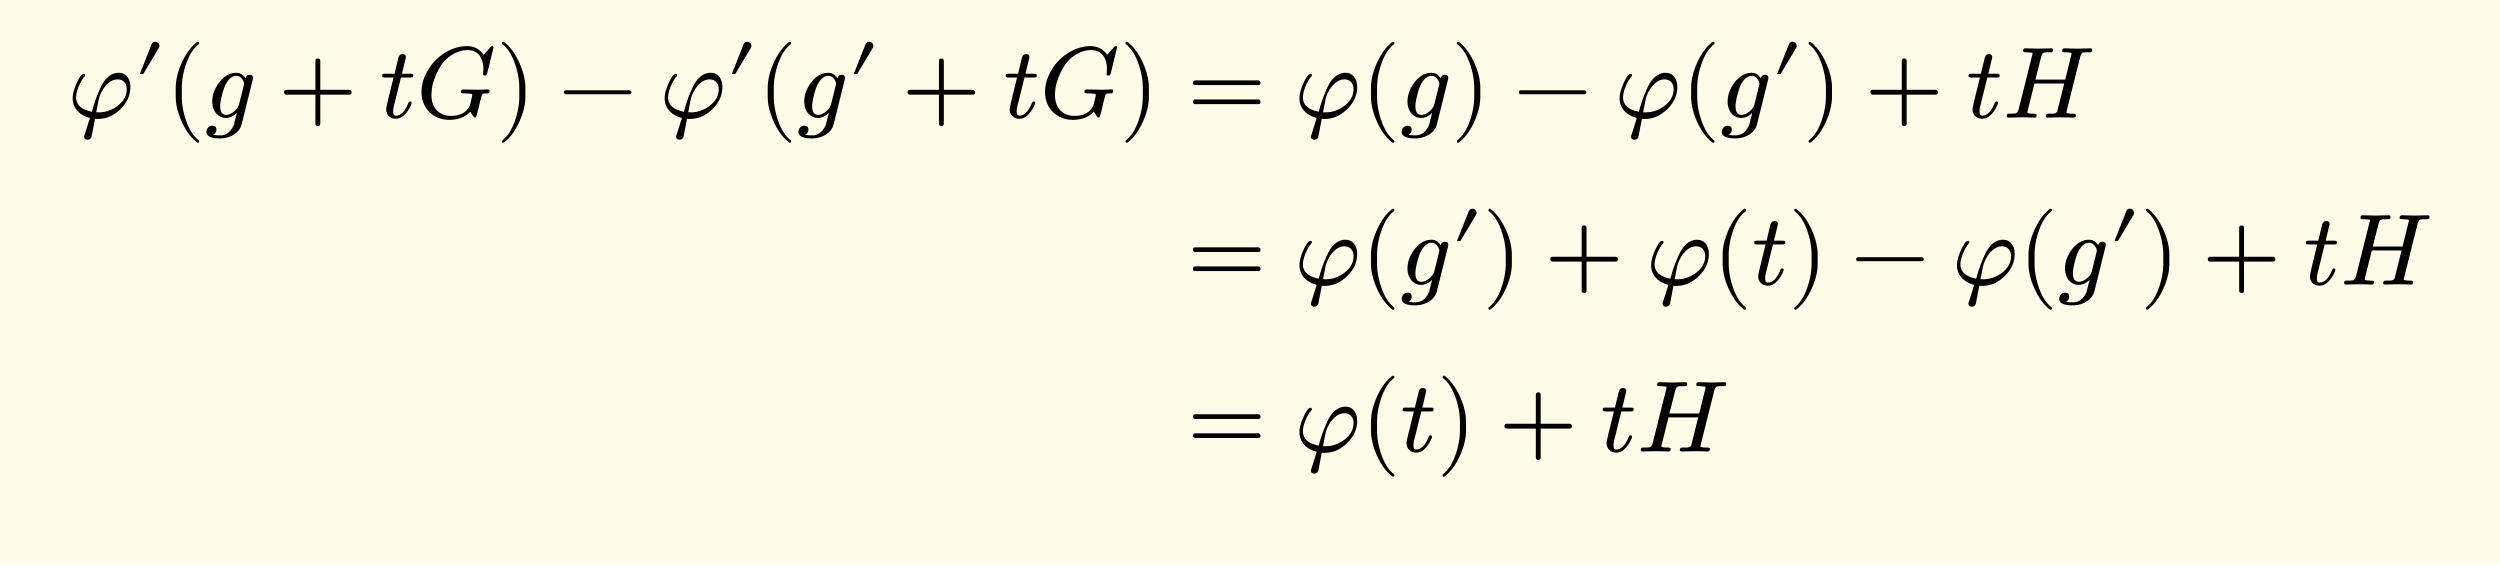
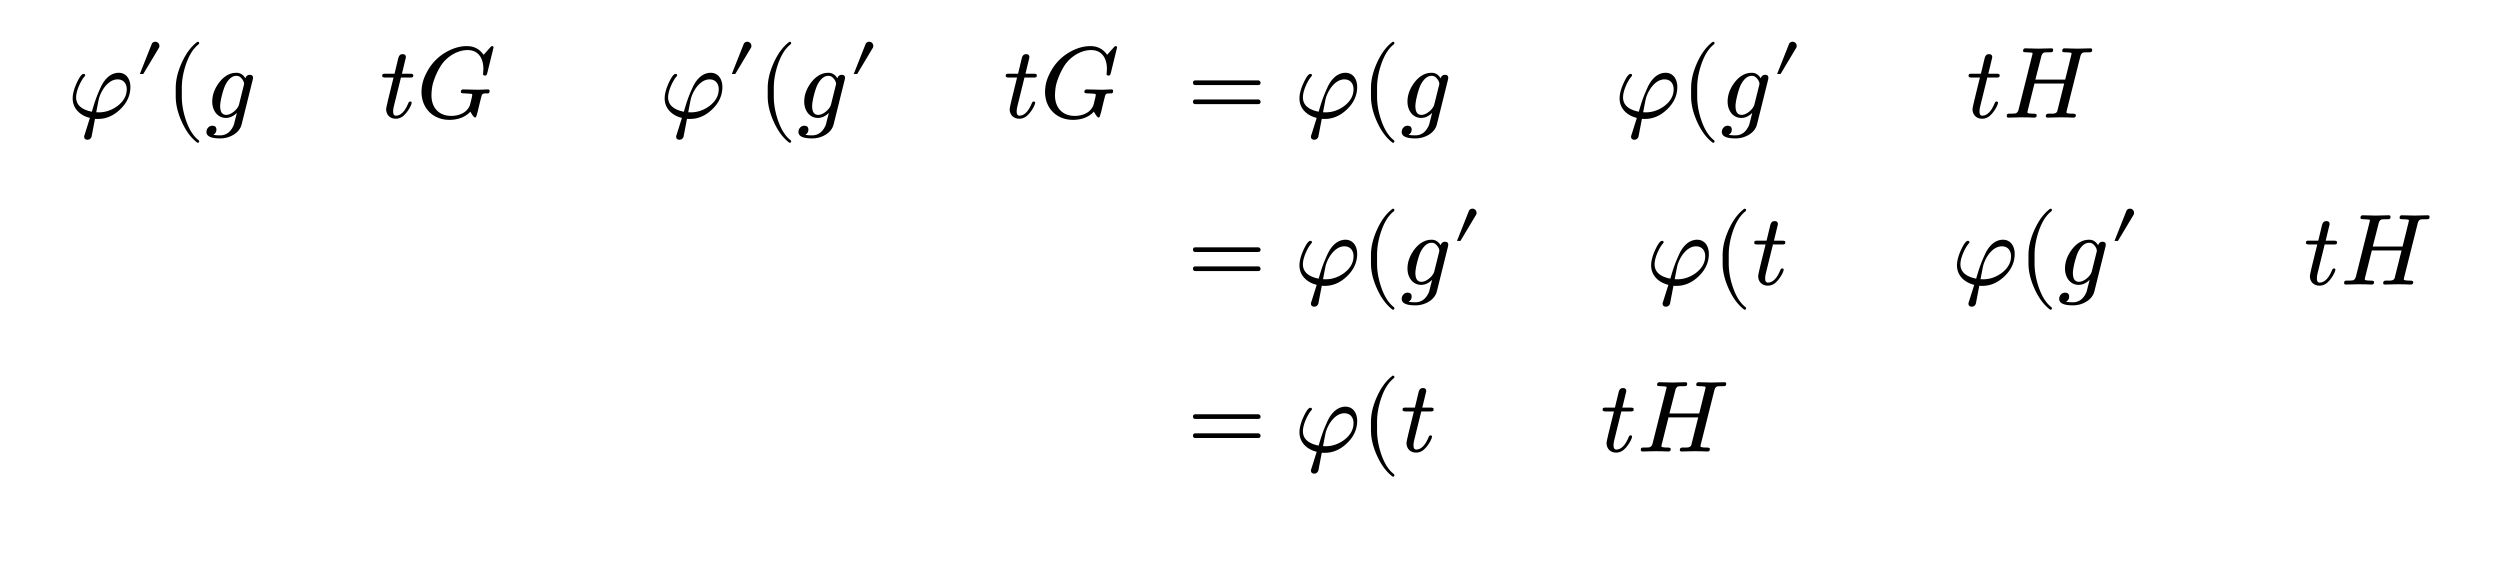
<svg xmlns="http://www.w3.org/2000/svg" xmlns:xlink="http://www.w3.org/1999/xlink" width="492.991" height="111.327" class="typst-doc" viewBox="0 0 369.743 83.495">
-   <path fill="#fefce8" d="M0 0v83.495h369.743V0Z" class="typst-shape" />
+   <path fill="#fefce8" d="M0 0h369.743V0Z" class="typst-shape" />
  <g class="typst-group">
    <g class="typst-group">
      <g class="typst-group">
        <g class="typst-group">
          <g class="typst-group">
            <use xlink:href="#a" class="typst-text" transform="matrix(1 0 0 -1 10 17.395)" />
            <use xlink:href="#b" class="typst-text" transform="matrix(1 0 0 -1 19.81 17.395)" />
            <use xlink:href="#c" class="typst-text" transform="matrix(1 0 0 -1 24.475 17.395)" />
            <use xlink:href="#d" class="typst-text" transform="matrix(1 0 0 -1 30.31 17.395)" />
            <use xlink:href="#e" class="typst-text" transform="matrix(1 0 0 -1 41.173 17.395)" />
            <use xlink:href="#f" class="typst-text" transform="matrix(1 0 0 -1 56.177 17.395)" />
            <use xlink:href="#g" class="typst-text" transform="matrix(1 0 0 -1 61.592 17.395)" />
            <use xlink:href="#h" class="typst-text" transform="matrix(1 0 0 -1 73.382 17.395)" />
            <use xlink:href="#i" class="typst-text" transform="matrix(1 0 0 -1 82.55 17.395)" />
            <use xlink:href="#a" class="typst-text" transform="matrix(1 0 0 -1 97.553 17.395)" />
            <use xlink:href="#b" class="typst-text" transform="matrix(1 0 0 -1 107.363 17.395)" />
            <use xlink:href="#c" class="typst-text" transform="matrix(1 0 0 -1 112.028 17.395)" />
            <use xlink:href="#d" class="typst-text" transform="matrix(1 0 0 -1 117.863 17.395)" />
            <use xlink:href="#b" class="typst-text" transform="matrix(1 0 0 -1 125.393 17.395)" />
            <use xlink:href="#e" class="typst-text" transform="matrix(1 0 0 -1 133.392 17.395)" />
            <use xlink:href="#f" class="typst-text" transform="matrix(1 0 0 -1 148.395 17.395)" />
            <use xlink:href="#g" class="typst-text" transform="matrix(1 0 0 -1 153.81 17.395)" />
            <use xlink:href="#h" class="typst-text" transform="matrix(1 0 0 -1 165.6 17.395)" />
            <use xlink:href="#j" class="typst-text" transform="matrix(1 0 0 -1 175.602 17.395)" />
            <use xlink:href="#a" class="typst-text" transform="matrix(1 0 0 -1 191.438 17.395)" />
            <use xlink:href="#c" class="typst-text" transform="matrix(1 0 0 -1 201.248 17.395)" />
            <use xlink:href="#d" class="typst-text" transform="matrix(1 0 0 -1 207.083 17.395)" />
            <use xlink:href="#h" class="typst-text" transform="matrix(1 0 0 -1 214.613 17.395)" />
            <use xlink:href="#i" class="typst-text" transform="matrix(1 0 0 -1 223.782 17.395)" />
            <use xlink:href="#a" class="typst-text" transform="matrix(1 0 0 -1 238.785 17.395)" />
            <use xlink:href="#c" class="typst-text" transform="matrix(1 0 0 -1 248.595 17.395)" />
            <use xlink:href="#d" class="typst-text" transform="matrix(1 0 0 -1 254.43 17.395)" />
            <use xlink:href="#b" class="typst-text" transform="matrix(1 0 0 -1 261.96 17.395)" />
            <use xlink:href="#h" class="typst-text" transform="matrix(1 0 0 -1 266.625 17.395)" />
            <use xlink:href="#e" class="typst-text" transform="matrix(1 0 0 -1 275.793 17.395)" />
            <use xlink:href="#f" class="typst-text" transform="matrix(1 0 0 -1 290.797 17.395)" />
            <use xlink:href="#k" class="typst-text" transform="matrix(1 0 0 -1 296.212 17.395)" />
          </g>
          <g class="typst-group">
            <use xlink:href="#j" class="typst-text" transform="matrix(1 0 0 -1 175.602 42.085)" />
            <use xlink:href="#a" class="typst-text" transform="matrix(1 0 0 -1 191.438 42.085)" />
            <use xlink:href="#c" class="typst-text" transform="matrix(1 0 0 -1 201.248 42.085)" />
            <use xlink:href="#d" class="typst-text" transform="matrix(1 0 0 -1 207.083 42.085)" />
            <use xlink:href="#b" class="typst-text" transform="matrix(1 0 0 -1 214.613 42.085)" />
            <use xlink:href="#h" class="typst-text" transform="matrix(1 0 0 -1 219.278 42.085)" />
            <use xlink:href="#e" class="typst-text" transform="matrix(1 0 0 -1 228.447 42.085)" />
            <use xlink:href="#a" class="typst-text" transform="matrix(1 0 0 -1 243.45 42.085)" />
            <use xlink:href="#c" class="typst-text" transform="matrix(1 0 0 -1 253.26 42.085)" />
            <use xlink:href="#f" class="typst-text" transform="matrix(1 0 0 -1 259.095 42.085)" />
            <use xlink:href="#h" class="typst-text" transform="matrix(1 0 0 -1 264.51 42.085)" />
            <use xlink:href="#i" class="typst-text" transform="matrix(1 0 0 -1 273.678 42.085)" />
            <use xlink:href="#a" class="typst-text" transform="matrix(1 0 0 -1 288.682 42.085)" />
            <use xlink:href="#c" class="typst-text" transform="matrix(1 0 0 -1 298.492 42.085)" />
            <use xlink:href="#d" class="typst-text" transform="matrix(1 0 0 -1 304.327 42.085)" />
            <use xlink:href="#b" class="typst-text" transform="matrix(1 0 0 -1 311.857 42.085)" />
            <use xlink:href="#h" class="typst-text" transform="matrix(1 0 0 -1 316.522 42.085)" />
            <use xlink:href="#e" class="typst-text" transform="matrix(1 0 0 -1 325.69 42.085)" />
            <use xlink:href="#f" class="typst-text" transform="matrix(1 0 0 -1 340.693 42.085)" />
            <use xlink:href="#k" class="typst-text" transform="matrix(1 0 0 -1 346.108 42.085)" />
          </g>
          <g class="typst-group">
            <use xlink:href="#j" class="typst-text" transform="matrix(1 0 0 -1 175.602 66.775)" />
            <use xlink:href="#a" class="typst-text" transform="matrix(1 0 0 -1 191.438 66.775)" />
            <use xlink:href="#c" class="typst-text" transform="matrix(1 0 0 -1 201.248 66.775)" />
            <use xlink:href="#f" class="typst-text" transform="matrix(1 0 0 -1 207.083 66.775)" />
            <use xlink:href="#h" class="typst-text" transform="matrix(1 0 0 -1 212.498 66.775)" />
            <use xlink:href="#e" class="typst-text" transform="matrix(1 0 0 -1 221.667 66.775)" />
            <use xlink:href="#f" class="typst-text" transform="matrix(1 0 0 -1 236.67 66.775)" />
            <use xlink:href="#k" class="typst-text" transform="matrix(1 0 0 -1 242.085 66.775)" />
          </g>
        </g>
      </g>
    </g>
  </g>
  <defs>
    <symbol id="a" overflow="visible">
      <path d="M7.545 6.63c-.255 0-.48-.045-.705-.12-.945-.315-1.605-1.245-1.98-2.1-.63-1.395-.81-1.965-1.275-3.54C2.04 1.185 1.26 1.89 1.26 3c0 1.005.705 2.46 1.2 3.03q.135.157.135.225c0 .135-.075.21-.24.21q-.382 0-.99-1.305C.96 4.29.75 3.51.75 2.835c0-1.56 1.185-2.55 2.55-2.88l-.765-2.43a1.3 1.3 0 0 1-.09-.315c0-.315.165-.48.495-.48.285 0 .48.15.6.435L4.05-.18c.165-.015.3-.015.435-.015 1.23 0 2.325.48 3.315 1.44q1.485 1.44 1.485 3.285c0 1.17-.615 2.1-1.74 2.1m1.2-2.43c0-.945-.45-1.77-1.365-2.475C6.525 1.095 5.61.78 4.62.78c-.09 0-.18 0-.255.015-.09 0-.135 0-.135-.015.225 1.185.36 1.89.42 2.1.345 1.185 1.365 2.775 2.745 2.775.84 0 1.35-.6 1.35-1.455" />
    </symbol>
    <symbol id="b" overflow="visible">
      <path d="M3.165 11.22a.56.56 0 0 1-.54-.345L.87 6.45h.51l2.295 3.84q.09.113.09.315c0 .33-.255.615-.6.615" />
    </symbol>
    <symbol id="c" overflow="visible">
      <path d="M4.77-3.72c.135 0 .21.075.21.21 0 .045-.03.105-.075.165-.78.6-1.41 1.59-1.875 2.955-.405 1.185-.615 2.355-.615 3.51v1.26c0 1.155.21 2.325.615 3.51.465 1.365 1.095 2.355 1.875 2.955a.24.24 0 0 1 .075.165c0 .135-.075.21-.21.21a.3.3 0 0 1-.105-.045c-.9-.69-1.65-1.71-2.265-3.075-.585-1.305-.885-2.535-.885-3.72V3.12c0-1.185.3-2.415.885-3.72.615-1.365 1.365-2.385 2.265-3.075a.3.3 0 0 1 .105-.045" />
    </symbol>
    <symbol id="d" overflow="visible">
      <path d="M.225-2.115c0-.645.675-.96 2.025-.96a3.8 3.8 0 0 1 1.95.525c.66.39 1.065.915 1.23 1.56l1.635 6.585c.03.15.045.24.045.285 0 .3-.165.45-.48.45-.33 0-.54-.18-.645-.525-.33.555-.78.825-1.335.825-.96 0-1.815-.48-2.55-1.44-.675-.9-1.02-1.845-1.02-2.82 0-1.305.765-2.415 2.025-2.415.585 0 1.125.255 1.62.75l-.45-1.77C3.84-2.1 3.165-2.625 2.22-2.625q-.585 0-.99.09c.315.165.465.42.465.765 0 .375-.21.57-.615.57-.48 0-.855-.435-.855-.915M5.34 5.88c.3-.315.45-.615.45-.915a1.3 1.3 0 0 0-.045-.195L5.04 1.935C4.95 1.59 4.695 1.23 4.29.9S3.495.405 3.15.405q-.9 0-.9 1.305c0 .825.51 2.655.81 3.195.465.855.99 1.275 1.605 1.275.27 0 .495-.105.675-.3" />
    </symbol>
    <symbol id="e" overflow="visible">
-       <path d="M10.47 4.11H6.195v4.275q0 .36-.36.36t-.36-.36V4.11H1.2q-.36 0-.36-.36t.36-.36h4.275V-.885q0-.36.36-.36t.36.36V3.39h4.275q.36 0 .36.36c0 .195-.165.36-.36.36" />
-     </symbol>
+       </symbol>
    <symbol id="f" overflow="visible">
      <path d="M4.95 6.285c0 .135-.15.21-.465.21H3.27q.585 2.34.585 2.43c0 .315-.165.465-.48.465-.345 0-.555-.195-.645-.585l-.555-2.31H.84c-.33 0-.495-.015-.495-.33 0-.165.15-.24.465-.24h1.215C1.29 3 .93 1.455.93 1.26c0-.84.57-1.425 1.41-1.425.57 0 1.065.255 1.5.78.36.435.615.855.78 1.26.06.165.09.255.09.3 0 .135-.075.21-.225.21-.12 0-.21-.075-.27-.24C3.705.9 3.09.285 2.355.285c-.255 0-.39.21-.39.615 0 .225.03.465.09.705l1.065 4.32h1.335c.39 0 .495.03.495.36" />
    </symbol>
    <symbol id="g" overflow="visible">
      <path d="M4.86-.33c1.32 0 2.355.405 3.12 1.215.09-.195.48-.87.69-.87.075 0 .12.045.15.105s.135.36.27.9l.27 1.14c.09.345.15.6.195.765.165.66.165.645.975.66.195 0 .285.12.285.36 0 .15-.075.225-.24.225-.285 0-1.275-.06-1.56-.045L6.93 4.17q-.36 0-.36-.36c0-.135.09-.195.27-.21.855-.045 1.305-.075 1.35-.105s.06-.09.06-.165c0-.105-.105-.555-.3-1.335C7.65.915 6.54.255 5.145.255 3.315.255 2.22 1.47 2.22 3.3c0 .285.03.645.075 1.05.165 1.23.975 2.955 1.62 3.75.75.945 2.13 1.89 3.66 1.89 1.56 0 2.325-1.185 2.325-2.805 0-.135-.045-.615-.045-.75s.09-.21.285-.21a.6.6 0 0 1 .18.03c.075.105.12.21.15.315l.93 3.795c0 .135-.075.21-.225.21-.06 0-.15-.06-.27-.195L9.93 9.285c-.585.855-1.41 1.29-2.475 1.29-.825 0-1.635-.195-2.46-.57-1.665-.78-2.88-2.01-3.66-3.69a5.84 5.84 0 0 1-.585-2.52c0-2.4 1.71-4.125 4.11-4.125" />
    </symbol>
    <symbol id="h" overflow="visible">
-       <path d="M1.17-3.675c.9.69 1.65 1.71 2.265 3.075.585 1.305.885 2.535.885 3.72v1.26c0 1.185-.3 2.415-.885 3.72-.615 1.365-1.365 2.385-2.265 3.075a.3.3 0 0 1-.105.045c-.135 0-.21-.075-.21-.21 0-.06.03-.12.075-.165.78-.6 1.41-1.59 1.875-2.955.405-1.185.615-2.355.615-3.51V3.12c0-1.155-.21-2.325-.615-3.51C2.34-1.755 1.71-2.745.93-3.345c-.045-.06-.075-.12-.075-.165 0-.135.075-.21.21-.21.015 0 .06.015.105.045" />
-     </symbol>
+       </symbol>
    <symbol id="i" overflow="visible">
-       <path d="M10.47 4.05H1.2c-.24 0-.36-.105-.36-.3s.12-.3.36-.3h9.27c.24 0 .36.105.36.3 0 .18-.18.3-.36.3" />
-     </symbol>
+       </symbol>
    <symbol id="j" overflow="visible">
      <path d="M10.47 5.505H1.2c-.24 0-.36-.12-.36-.345s.12-.345.36-.345h9.27c.24 0 .36.12.36.345 0 .18-.165.345-.36.345m0-2.82H1.2c-.24 0-.36-.12-.36-.345s.12-.345.36-.345h9.27c.24 0 .36.12.36.345a.35.35 0 0 1-.36.345" />
    </symbol>
    <symbol id="k" overflow="visible">
      <path d="M13.215 10.02q0 .225-.27.225L11.04 10.2l-1.905.045c-.24 0-.345-.135-.345-.36 0-.105.045-.18.12-.195.15-.015.27-.03.345-.03a6 6 0 0 0 .795-.06c.075-.015.12-.06.12-.135-.015-.045-.03-.135-.06-.27l-.885-3.57h-4.41l.87 3.405q.113.472.405.585c.105.03.36.045.78.045.405 0 .57 0 .57.36q0 .225-.27.225L5.265 10.2l-1.92.045c-.24 0-.345-.135-.345-.36 0-.105.045-.18.135-.195.15-.015.27-.03.345-.03.465-.015.735-.045.81-.06s.105-.06.105-.135c0-.03-.015-.12-.06-.27L2.34 1.23C2.265.9 2.115.705 1.89.63 1.785.6 1.515.585 1.05.585.72.585.585.555.585.225Q.585 0 .855 0l1.89.045L3.69.03c.165 0 .795-.03.96-.03q.36 0 .36.36c0 .15-.165.225-.48.225-.6 0-.9.06-.9.195 0 0 .015.045.045.24L4.68 5.04h4.395L8.07 1.02C8.025.795 7.845.645 7.545.6 7.47.585 7.215.585 6.78.585c-.285 0-.42-.12-.42-.36Q6.36 0 6.63 0l1.89.045.945-.015c.165 0 .78-.03.975-.03q.36 0 .36.36c0 .15-.165.225-.48.225-.615 0-.915.06-.915.195 0 0 .015.045.045.24l2.01 8.01q.113.472.405.585c.09.03.345.045.78.045.39 0 .57 0 .57.36" />
    </symbol>
  </defs>
</svg>